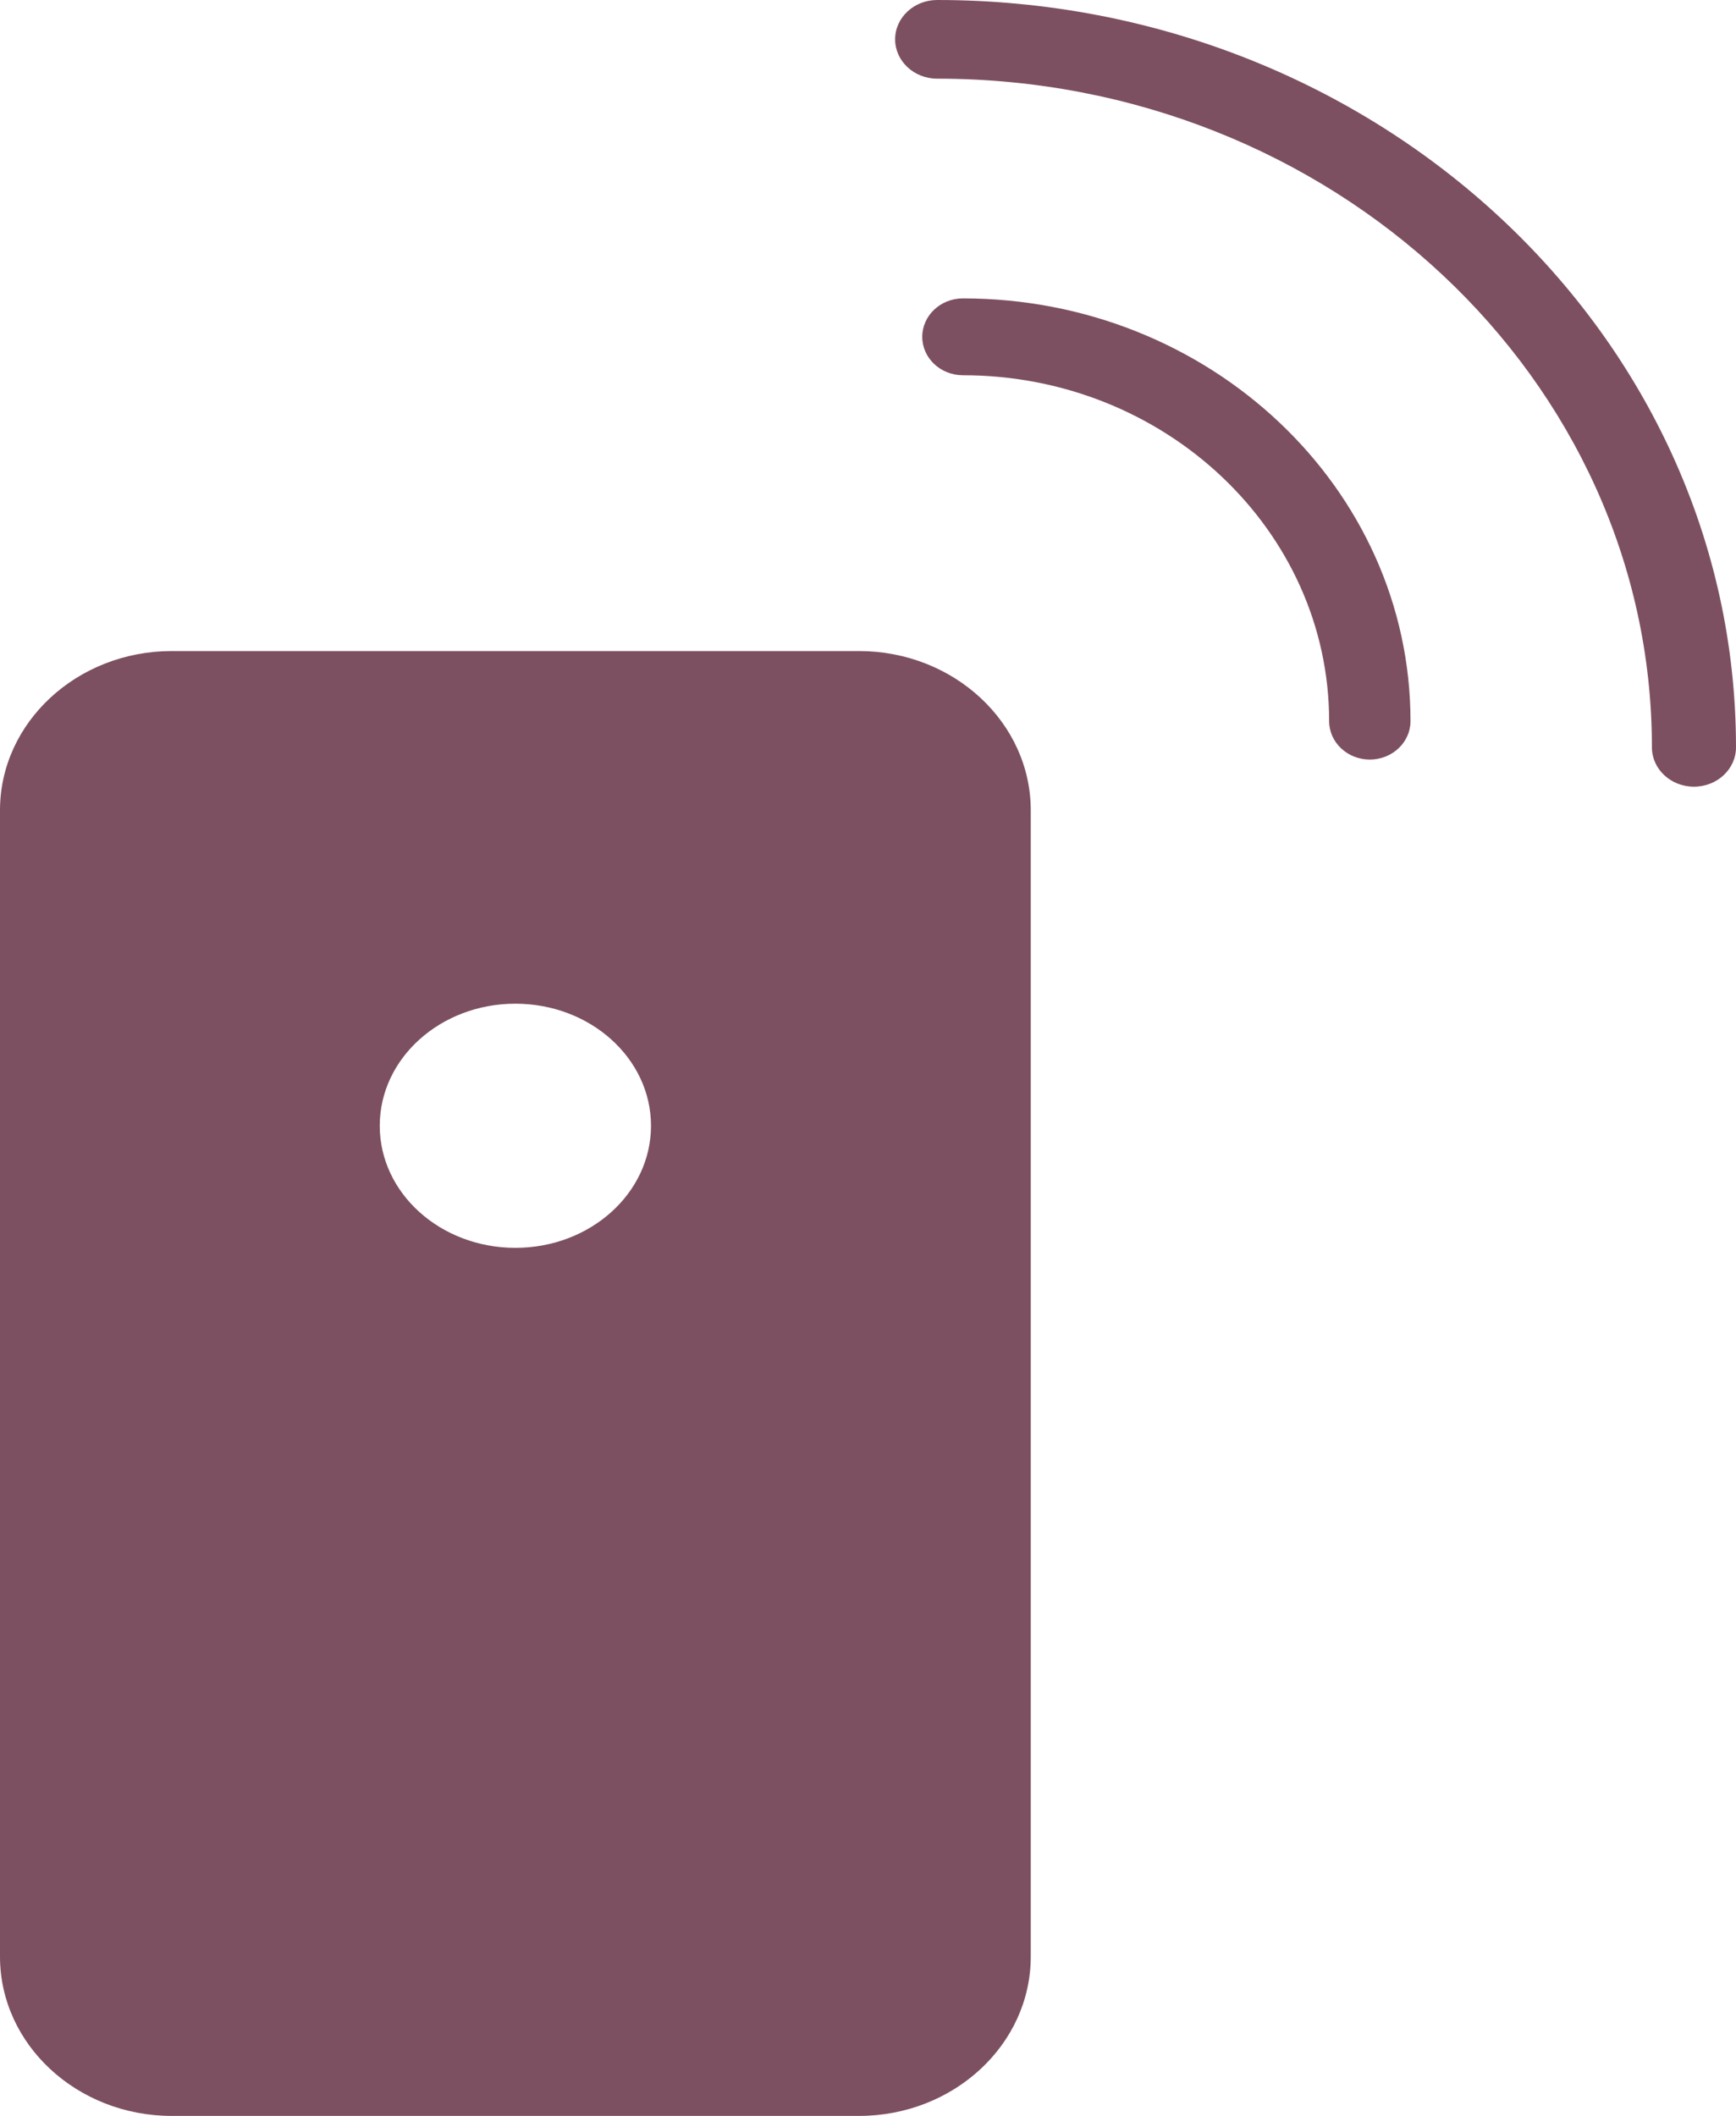
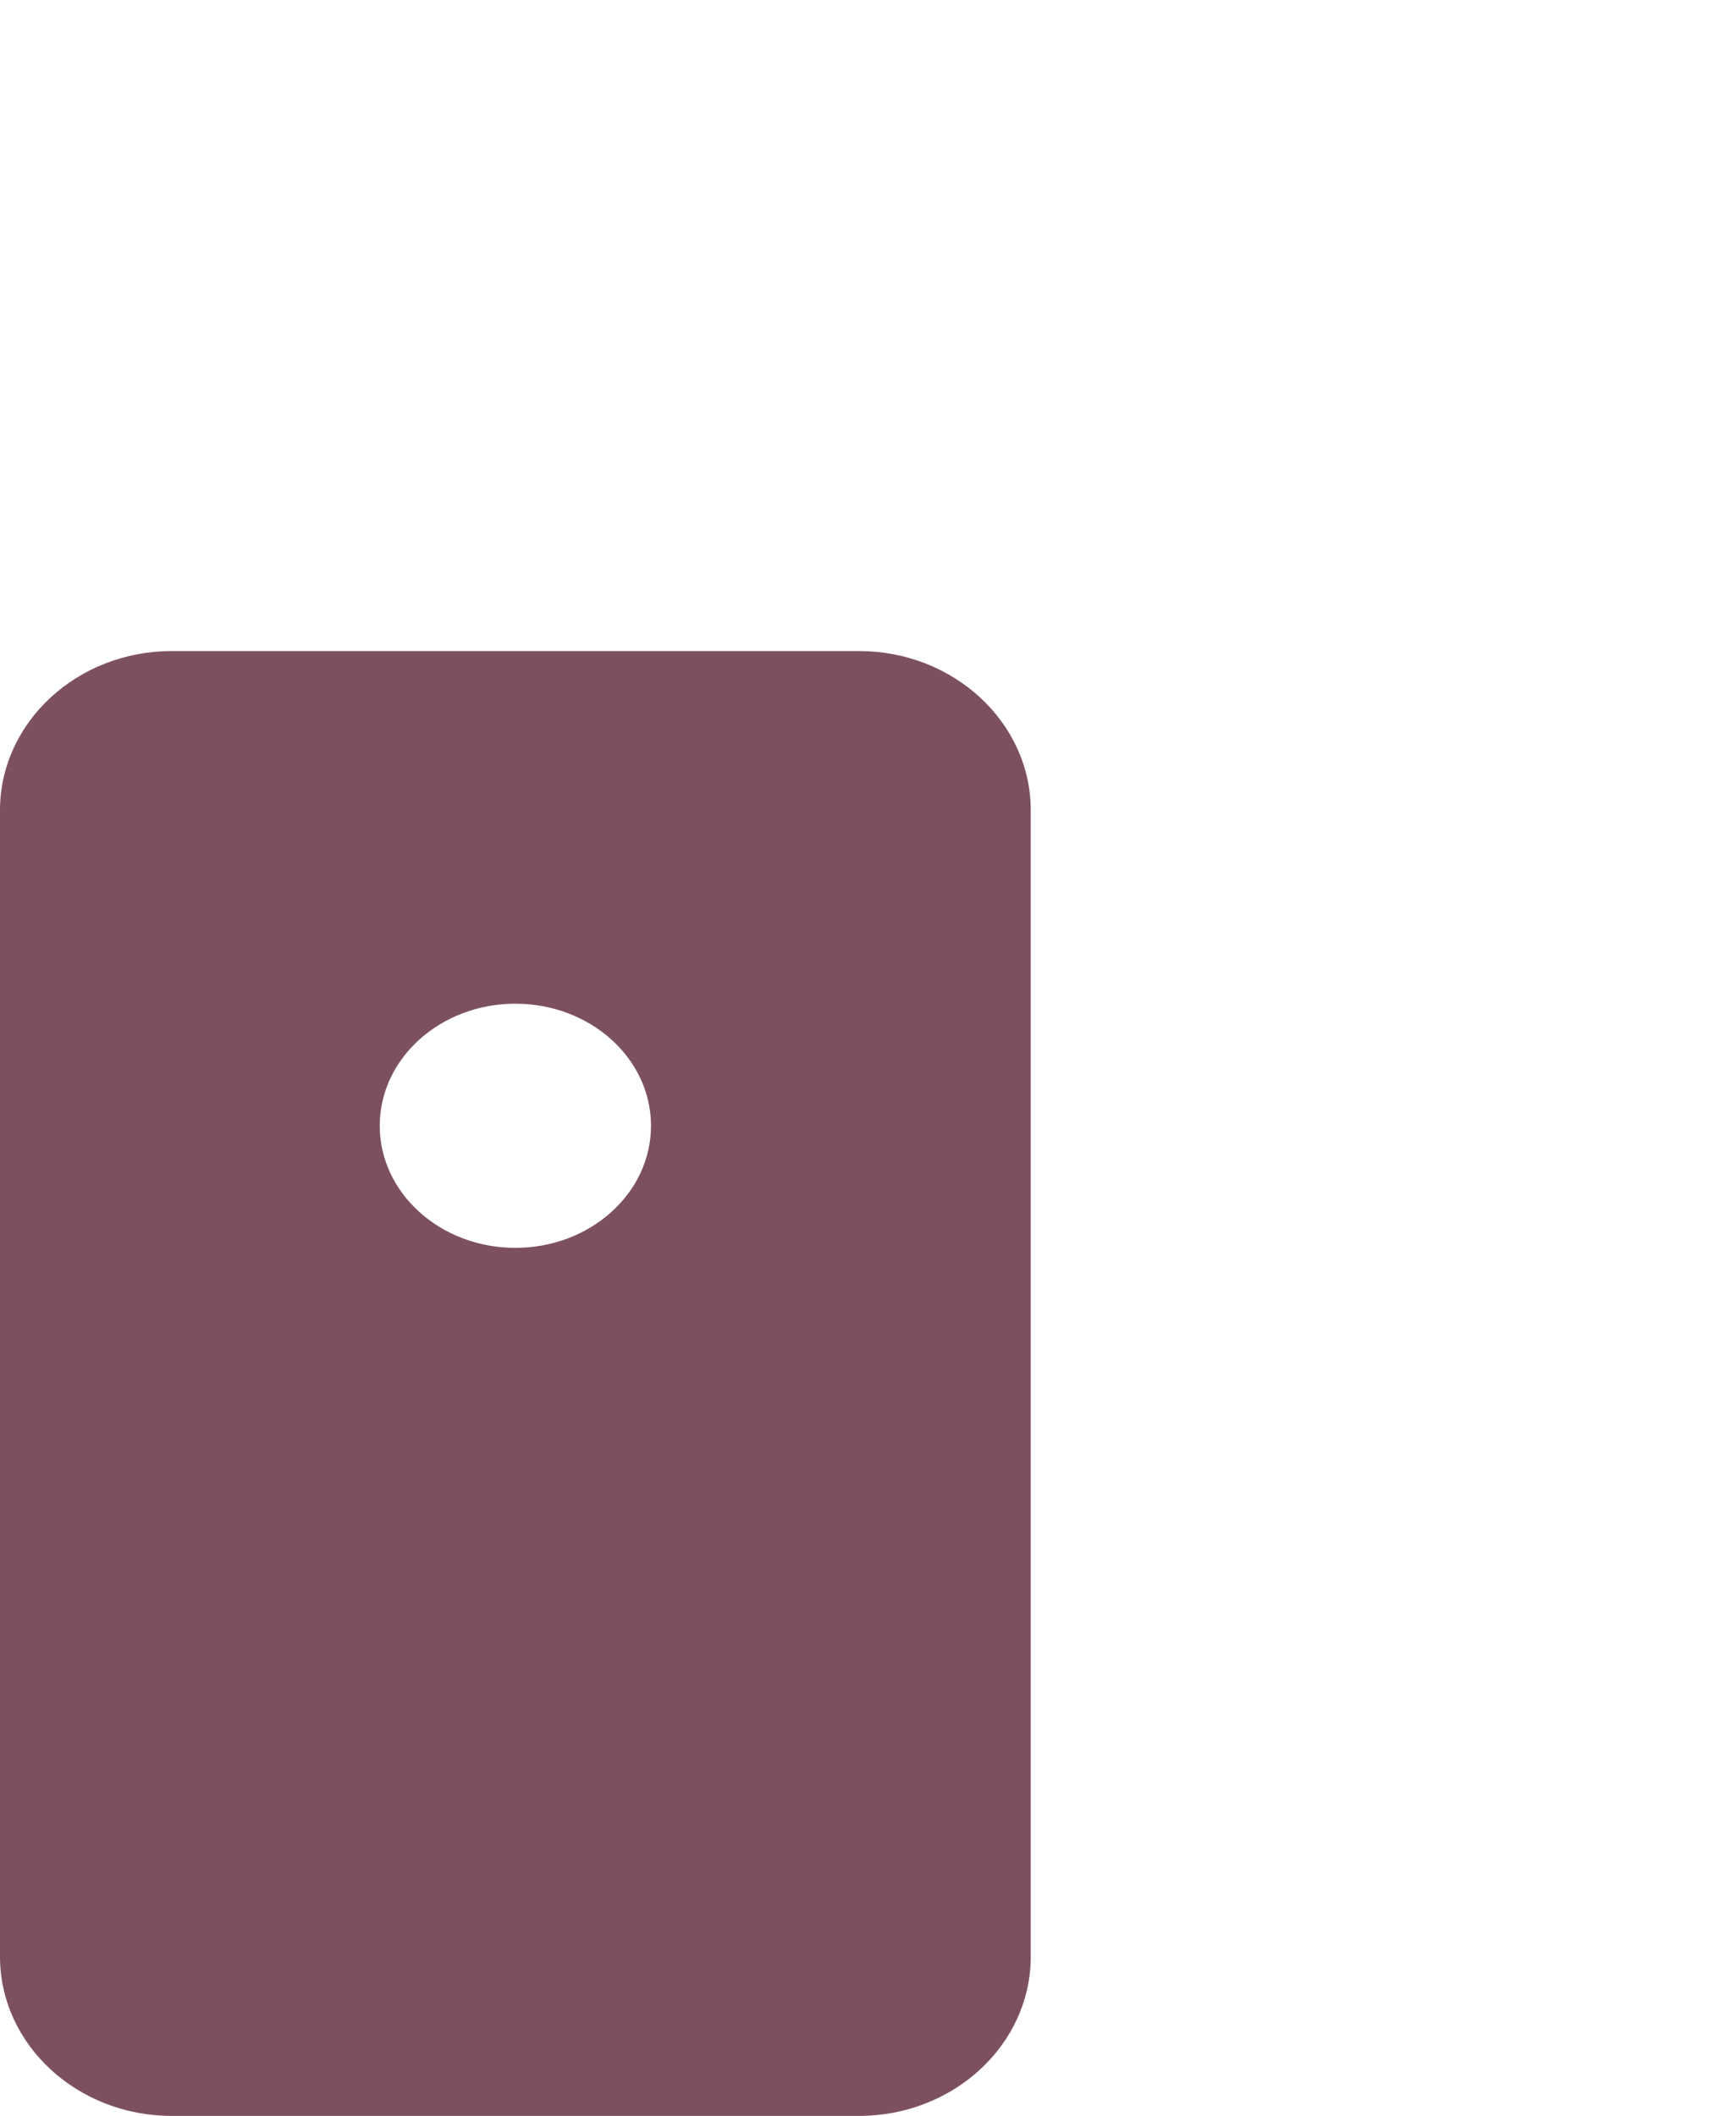
<svg xmlns="http://www.w3.org/2000/svg" width="64px" height="78px" viewBox="0 0 64 78" version="1.1">
  <title>Icon</title>
  <desc>Created with Sketch.</desc>
  <g id="Page-1" stroke="none" stroke-width="1" fill="none" fill-rule="evenodd">
    <g id="Home---Unauthenticated" transform="translate(-696, -782)" fill="#7D5061" fill-rule="nonzero">
      <g id="Button-Row" transform="translate(0, 755)">
        <g id="Purchase-Transponder" transform="translate(475, 0)">
          <g id="Icon" transform="translate(221, 27)">
-             <path d="M50.5,28 C49.672,28 49,27.365 49,26.583 C49,19.554 42.943,13.833 35.5,13.833 C34.672,13.833 34,13.199 34,12.417 C34,11.635 34.672,11 35.5,11 C44.597,11 52,17.991 52,26.583 C52,27.365 51.328,28 50.5,28 Z" id="Shape" />
-             <path d="M62.45,29 C61.594,29 60.9,28.35 60.9,27.55 C60.9,13.958 49.08,2.9 34.55,2.9 C33.694,2.9 33,2.25 33,1.45 C33,0.65 33.694,0 34.55,0 C50.789,0 64,12.358 64,27.55 C64,28.35 63.306,29 62.45,29 Z" id="Shape" />
            <path d="M31.667,24 L6.333,24 C2.841,24 0,26.633 0,29.87 L0,72.13 C0,75.367 2.841,78 6.333,78 L31.667,78 C35.159,78 38,75.367 38,72.13 L38,29.87 C38,26.633 35.159,24 31.667,24 Z M19,46 C16.239,46 14,43.985 14,41.5 C14,39.015 16.239,37 19,37 C21.761,37 24,39.015 24,41.5 C24,43.985 21.761,46 19,46 Z" id="Shape" />
          </g>
        </g>
      </g>
    </g>
  </g>
</svg>